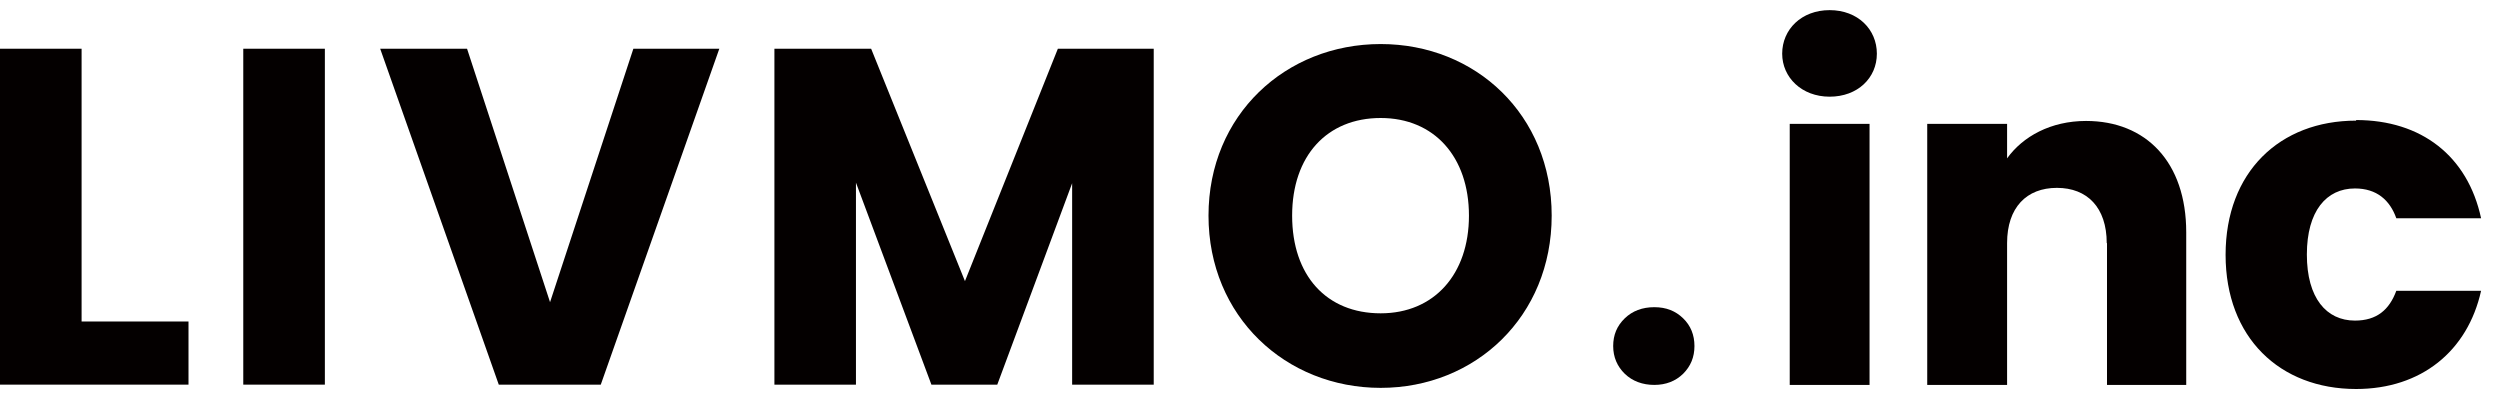
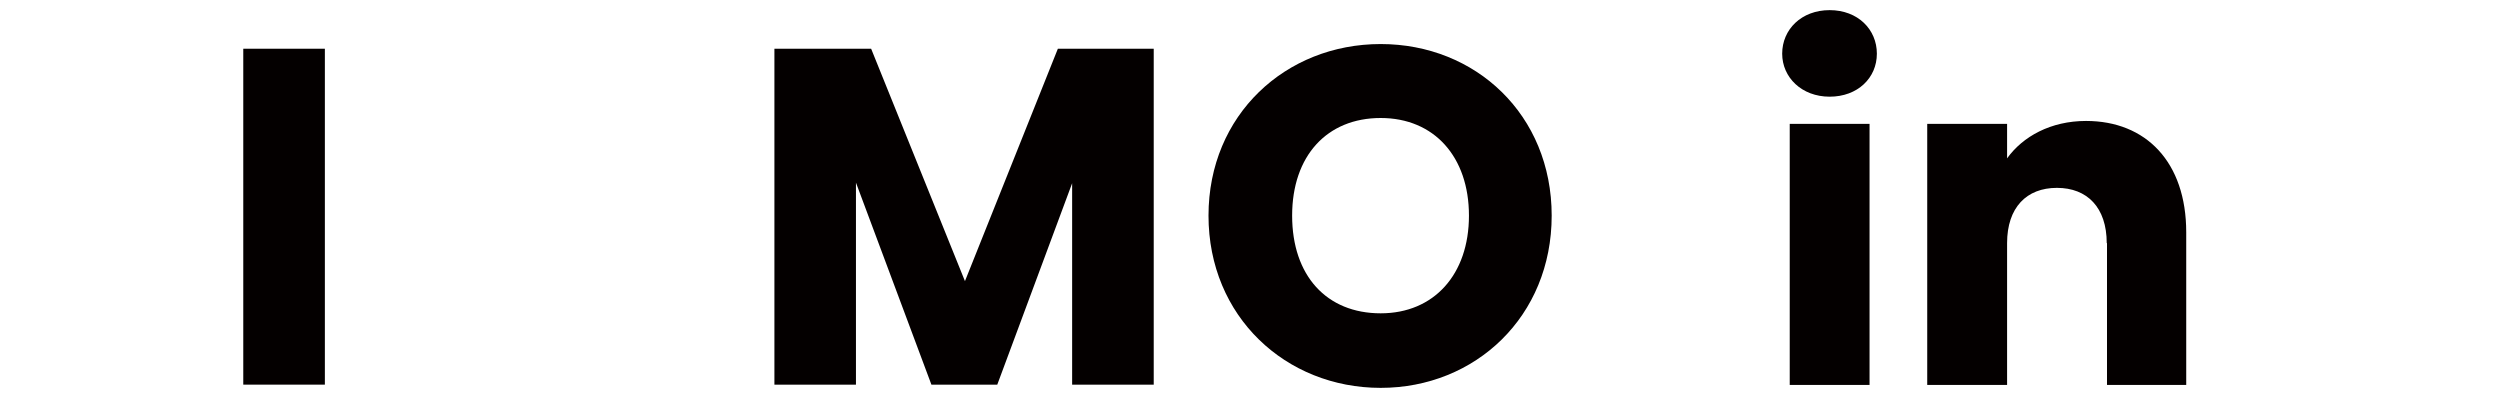
<svg xmlns="http://www.w3.org/2000/svg" width="55" height="9" viewBox="0 0 55 9" fill="none">
-   <path d="M1.795 1.072V7.073H4.147V8.462H0V1.072H1.795Z" fill="#040000" />
  <path d="M5.352 1.072H7.147V8.462H5.352V1.072Z" fill="#040000" />
-   <path d="M13.928 1.072H15.825L13.217 8.462H10.973L8.364 1.072H10.275L12.101 6.648L13.934 1.072H13.928Z" fill="#040000" />
  <path d="M17.043 1.072H19.165L21.229 6.185L23.273 1.072H25.382V8.462H23.587V4.031L21.94 8.462H20.491L18.831 4.018V8.462H17.037V1.072H17.043Z" fill="#040000" />
  <path d="M30.375 8.533C28.285 8.533 26.587 6.963 26.587 4.744C26.587 2.526 28.285 0.969 30.375 0.969C32.465 0.969 34.137 2.526 34.137 4.744C34.137 6.963 32.458 8.533 30.375 8.533ZM30.375 6.893C31.548 6.893 32.317 6.037 32.317 4.744C32.317 3.452 31.554 2.596 30.375 2.596C29.196 2.596 28.427 3.426 28.427 4.744C28.427 6.063 29.183 6.893 30.375 6.893Z" fill="#040000" />
-   <path d="M35.746 8.224C35.58 8.063 35.49 7.857 35.49 7.613C35.49 7.369 35.573 7.169 35.746 7.002C35.913 6.841 36.131 6.758 36.394 6.758C36.657 6.758 36.862 6.841 37.028 7.002C37.195 7.163 37.278 7.369 37.278 7.613C37.278 7.857 37.195 8.057 37.028 8.224C36.862 8.385 36.65 8.468 36.394 8.468C36.137 8.468 35.913 8.385 35.746 8.224Z" fill="#040000" />
  <path d="M39.208 1.181C39.208 0.648 39.631 0.223 40.252 0.223C40.874 0.223 41.291 0.648 41.291 1.181C41.291 1.715 40.868 2.127 40.252 2.127C39.637 2.127 39.208 1.702 39.208 1.181ZM39.374 2.725H41.13V8.468H39.374V2.725Z" fill="#040000" />
  <path d="M46.348 5.349C46.348 4.564 45.918 4.133 45.252 4.133C44.585 4.133 44.156 4.564 44.156 5.349V8.468H42.399V2.725H44.156V3.484C44.502 3.002 45.117 2.661 45.893 2.661C47.213 2.661 48.097 3.567 48.097 5.111V8.468H46.354V5.349H46.348Z" fill="#040000" />
-   <path d="M51.834 2.641C53.27 2.641 54.289 3.432 54.584 4.802H52.719C52.578 4.404 52.289 4.146 51.809 4.146C51.181 4.146 50.751 4.642 50.751 5.6C50.751 6.558 51.181 7.053 51.809 7.053C52.289 7.053 52.565 6.815 52.719 6.397H54.584C54.289 7.722 53.27 8.558 51.834 8.558C50.155 8.558 48.963 7.426 48.963 5.606C48.963 3.786 50.155 2.654 51.834 2.654V2.641Z" fill="#040000" />
</svg>